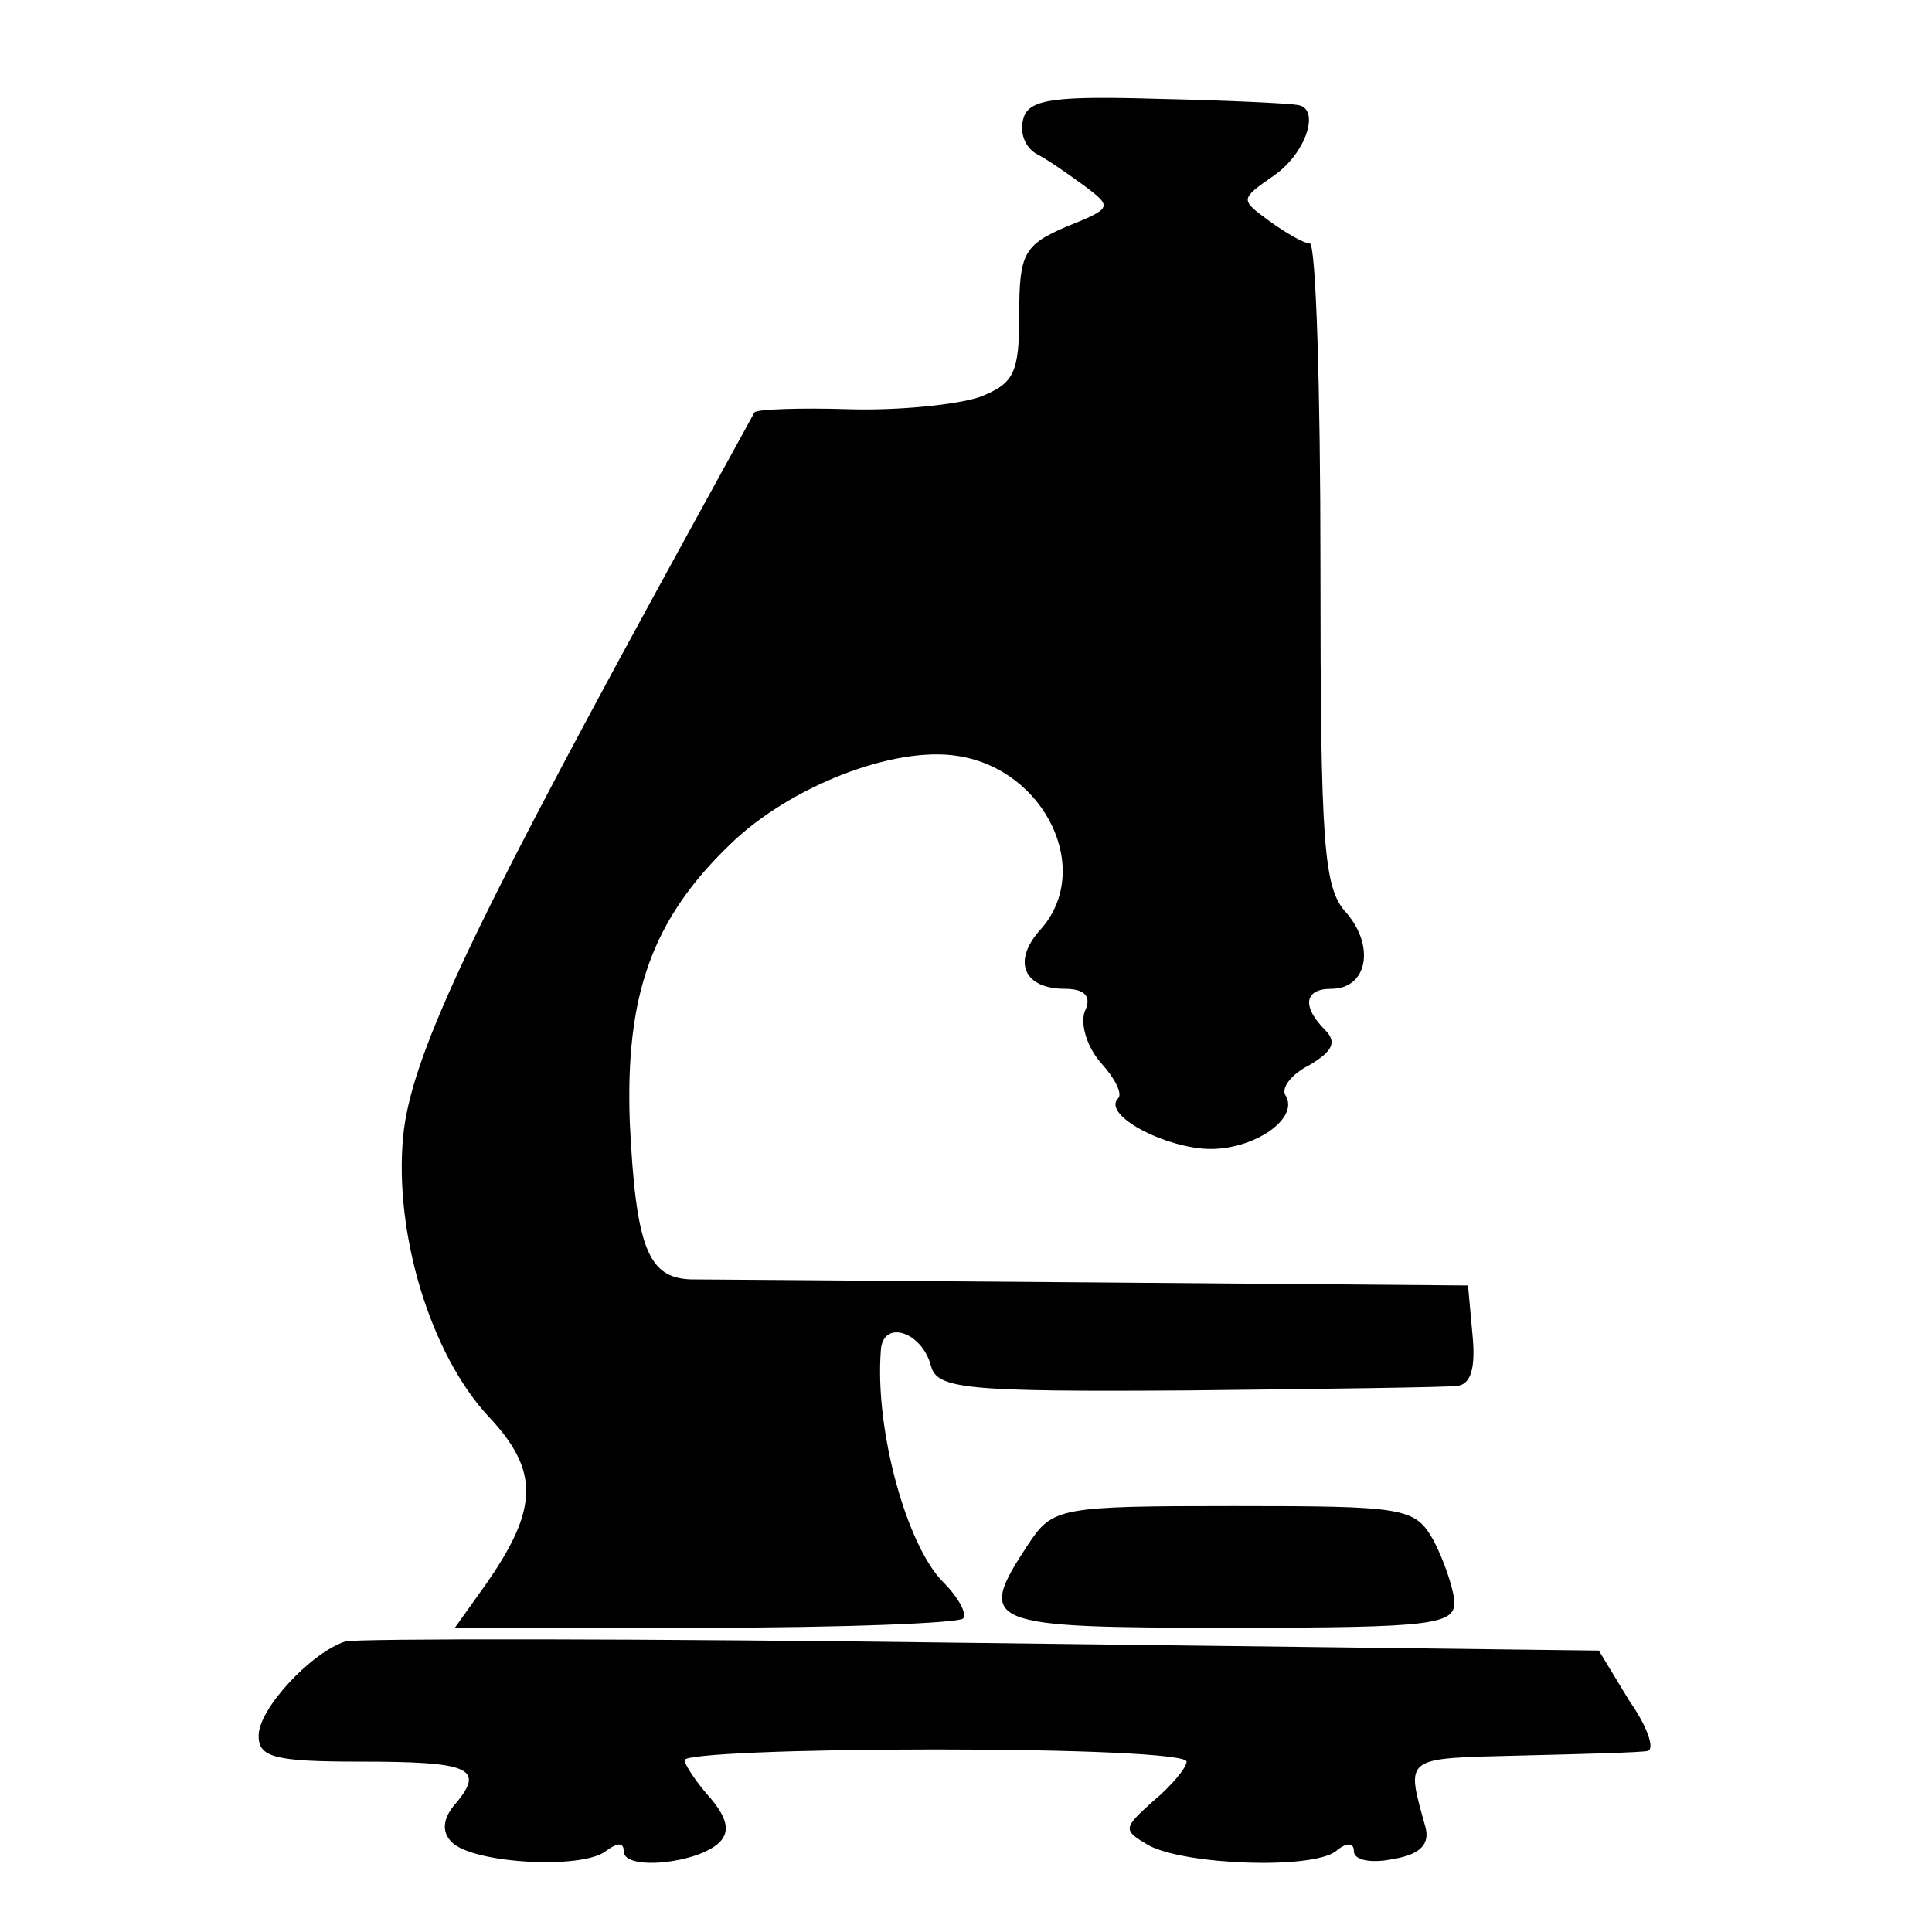
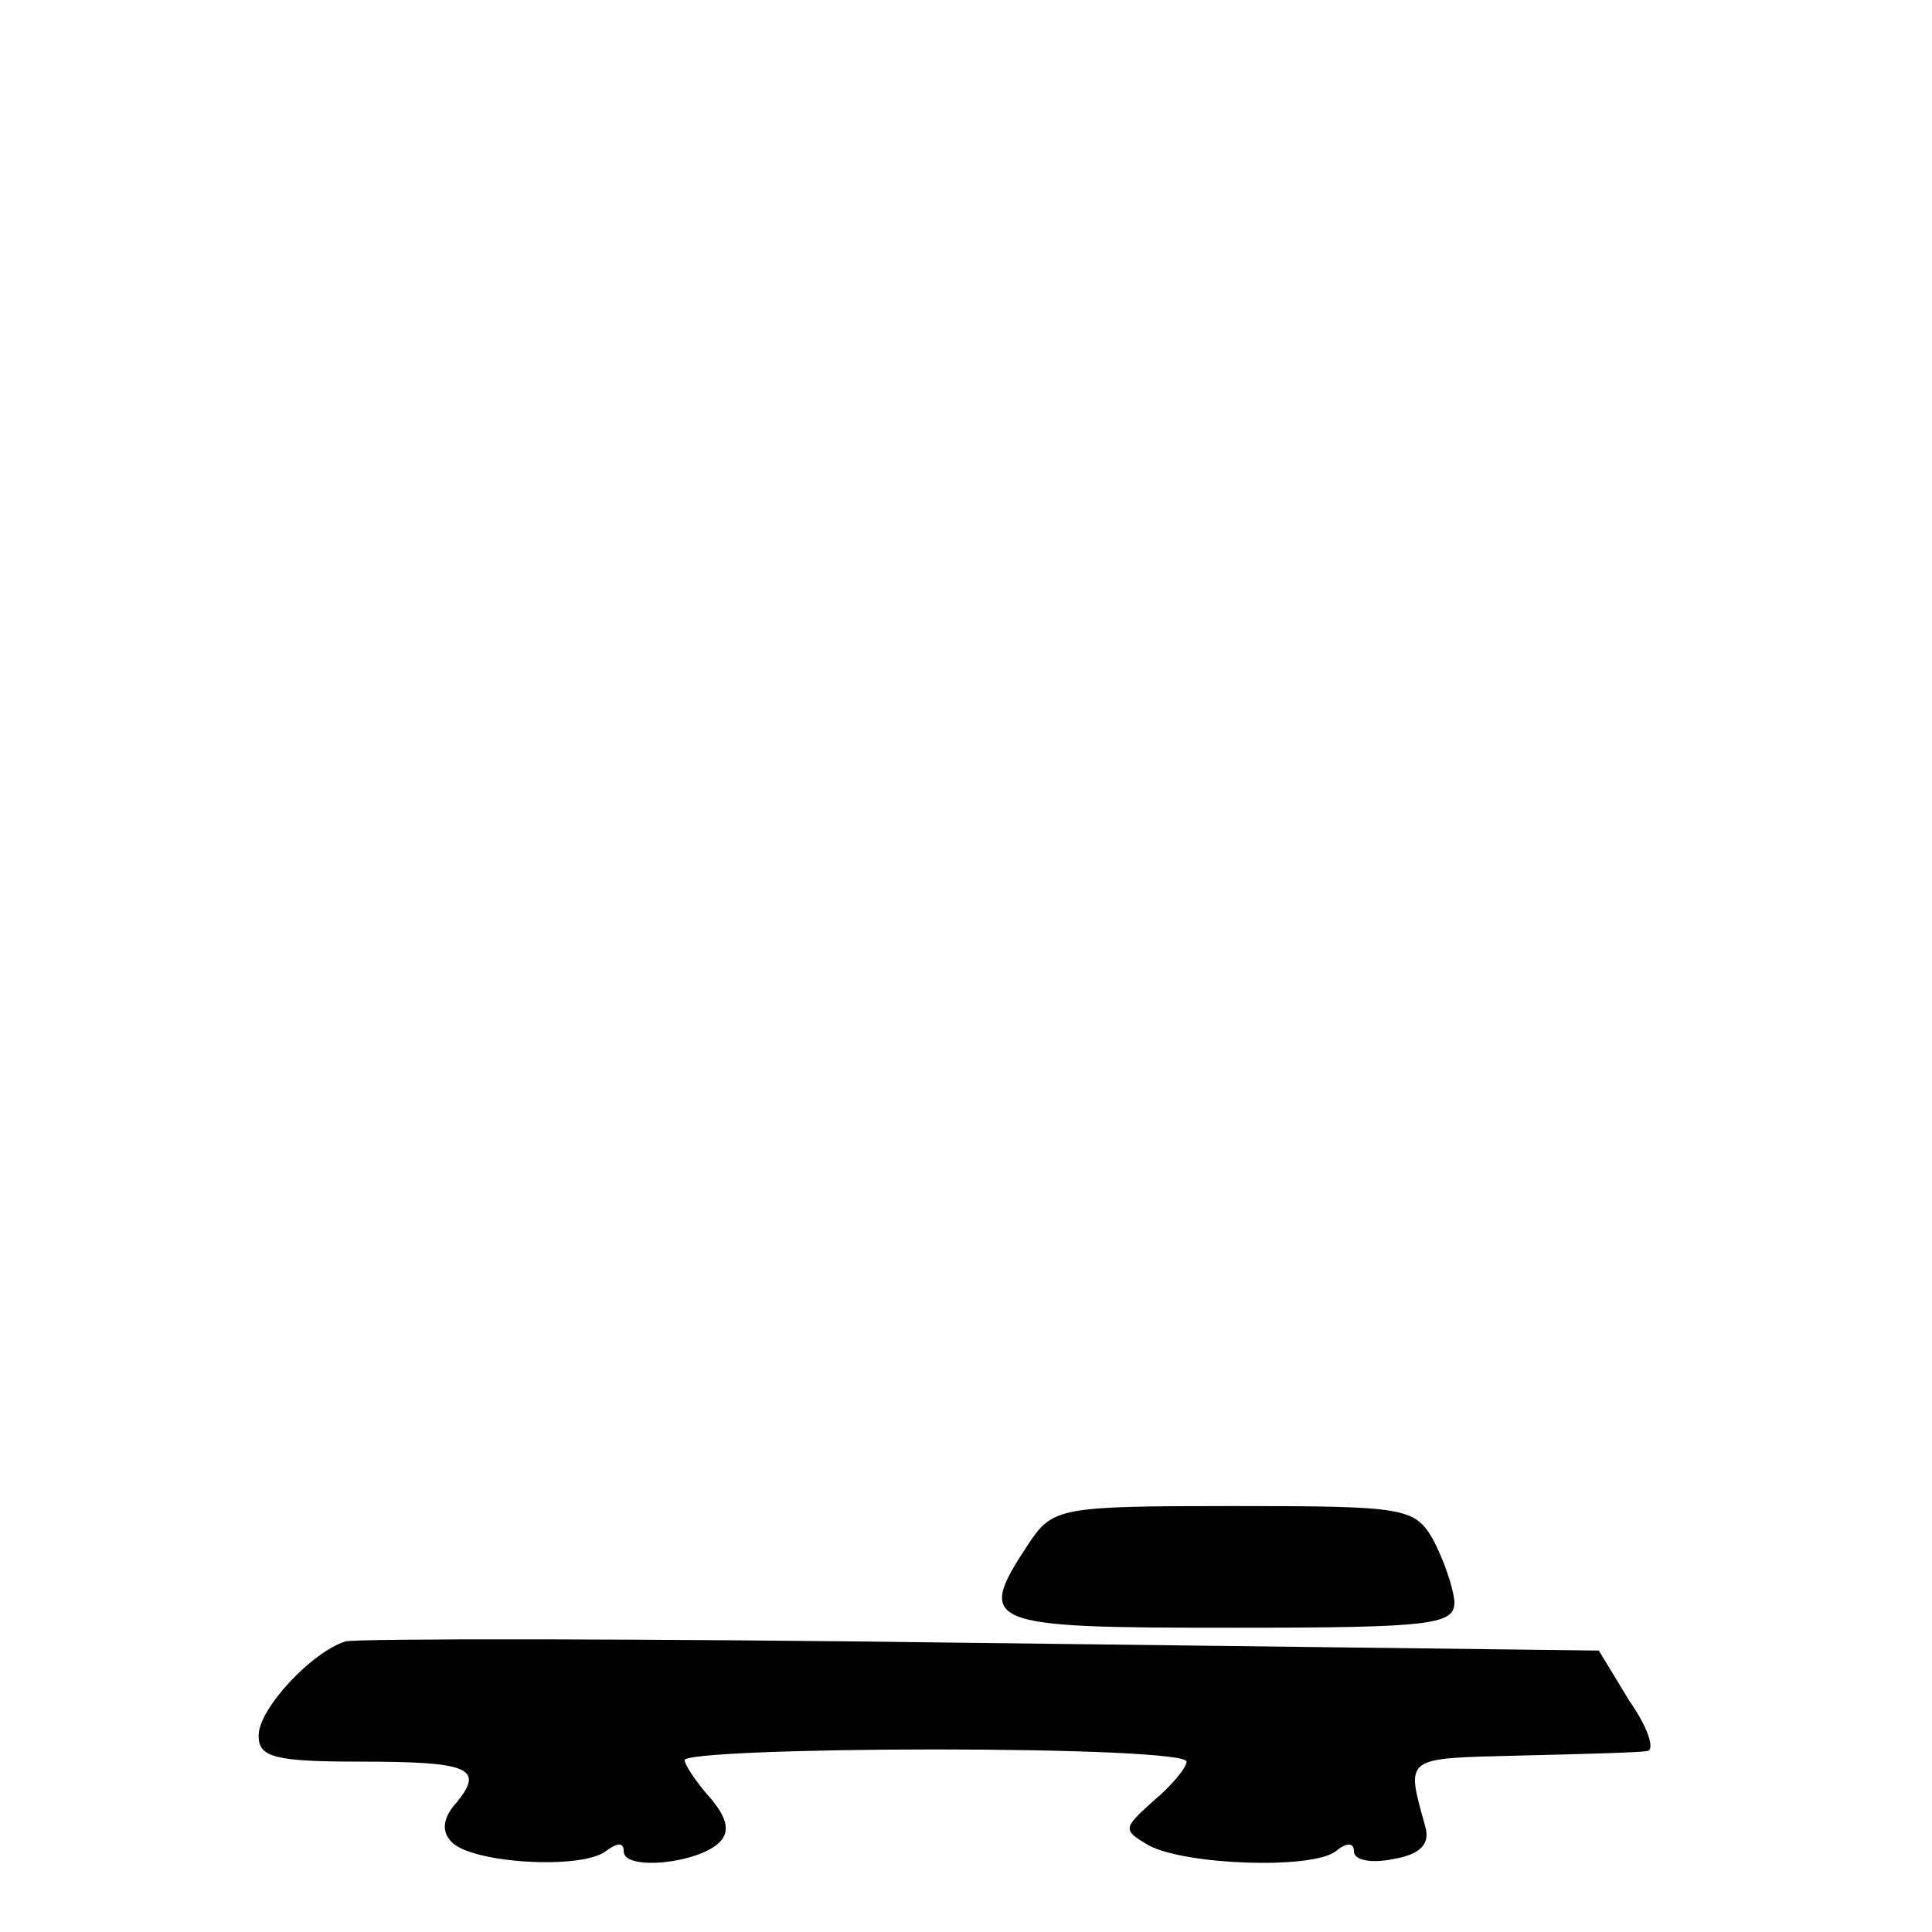
<svg xmlns="http://www.w3.org/2000/svg" version="1.0" width="127pt" height="127pt" viewBox="0 0 127 127" preserveAspectRatio="xMidYMid meet">
  <g transform="translate(0,127) scale(0.1,-0.1)" fill="#000000" stroke="none">
-     <path d="M673 1193 c-3 -9 0 -19 8 -24 8 -4 22 -14 33 -22 17 -13 17 -14 -13 -26 -28 -12 -31 -18 -31 -57 0 -39 -3 -46 -26 -55 -15 -5 -53 -9 -86 -8 -32 1 -60 0 -62 -2 -1 -2 -32 -58 -68 -124 -121 -222 -158 -301 -163 -352 -6 -64 18 -143 56 -184 34 -36 33 -61 -2 -111 l-20 -28 164 0 c90 0 166 3 170 6 3 3 -3 14 -13 24 -24 24 -45 100 -41 152 1 21 27 13 33 -10 4 -15 23 -17 169 -16 90 1 170 2 177 3 9 1 12 12 10 33 l-3 33 -245 2 c-135 1 -255 2 -266 2 -28 1 -36 21 -40 103 -3 83 14 133 66 183 39 38 108 65 150 58 57 -9 89 -75 54 -114 -19 -21 -11 -39 16 -39 13 0 18 -5 13 -15 -3 -9 2 -24 11 -34 9 -10 14 -20 11 -23 -10 -10 25 -30 55 -33 31 -3 65 19 55 35 -3 5 4 14 16 20 15 9 18 15 10 23 -15 15 -14 27 4 27 24 0 29 28 10 50 -15 16 -17 44 -17 229 0 116 -3 211 -7 211 -4 0 -16 7 -27 15 -19 14 -19 14 4 30 21 15 30 44 15 46 -5 1 -45 3 -91 4 -67 2 -85 0 -89 -12z" />
    <path d="M676 255 c-35 -53 -29 -55 133 -55 135 0 148 2 147 18 -1 9 -7 27 -14 40 -12 21 -19 22 -131 22 -115 0 -119 -1 -135 -25z" />
    <path d="M227 191 c-22 -7 -57 -44 -57 -62 0 -14 10 -17 66 -17 72 0 83 -4 64 -27 -9 -10 -10 -19 -3 -26 14 -14 85 -18 101 -6 8 6 12 6 12 0 0 -13 49 -8 63 6 7 7 5 16 -6 29 -9 10 -17 22 -17 25 0 4 74 7 165 7 91 0 165 -3 165 -8 0 -4 -10 -16 -22 -26 -20 -18 -20 -19 -3 -29 24 -13 107 -16 123 -4 7 6 12 6 12 0 0 -6 12 -8 26 -5 18 3 24 10 21 21 -13 47 -15 45 63 47 41 1 79 2 83 3 5 1 0 16 -12 33 l-20 33 -406 5 c-223 3 -411 3 -418 1z" />
  </g>
</svg>